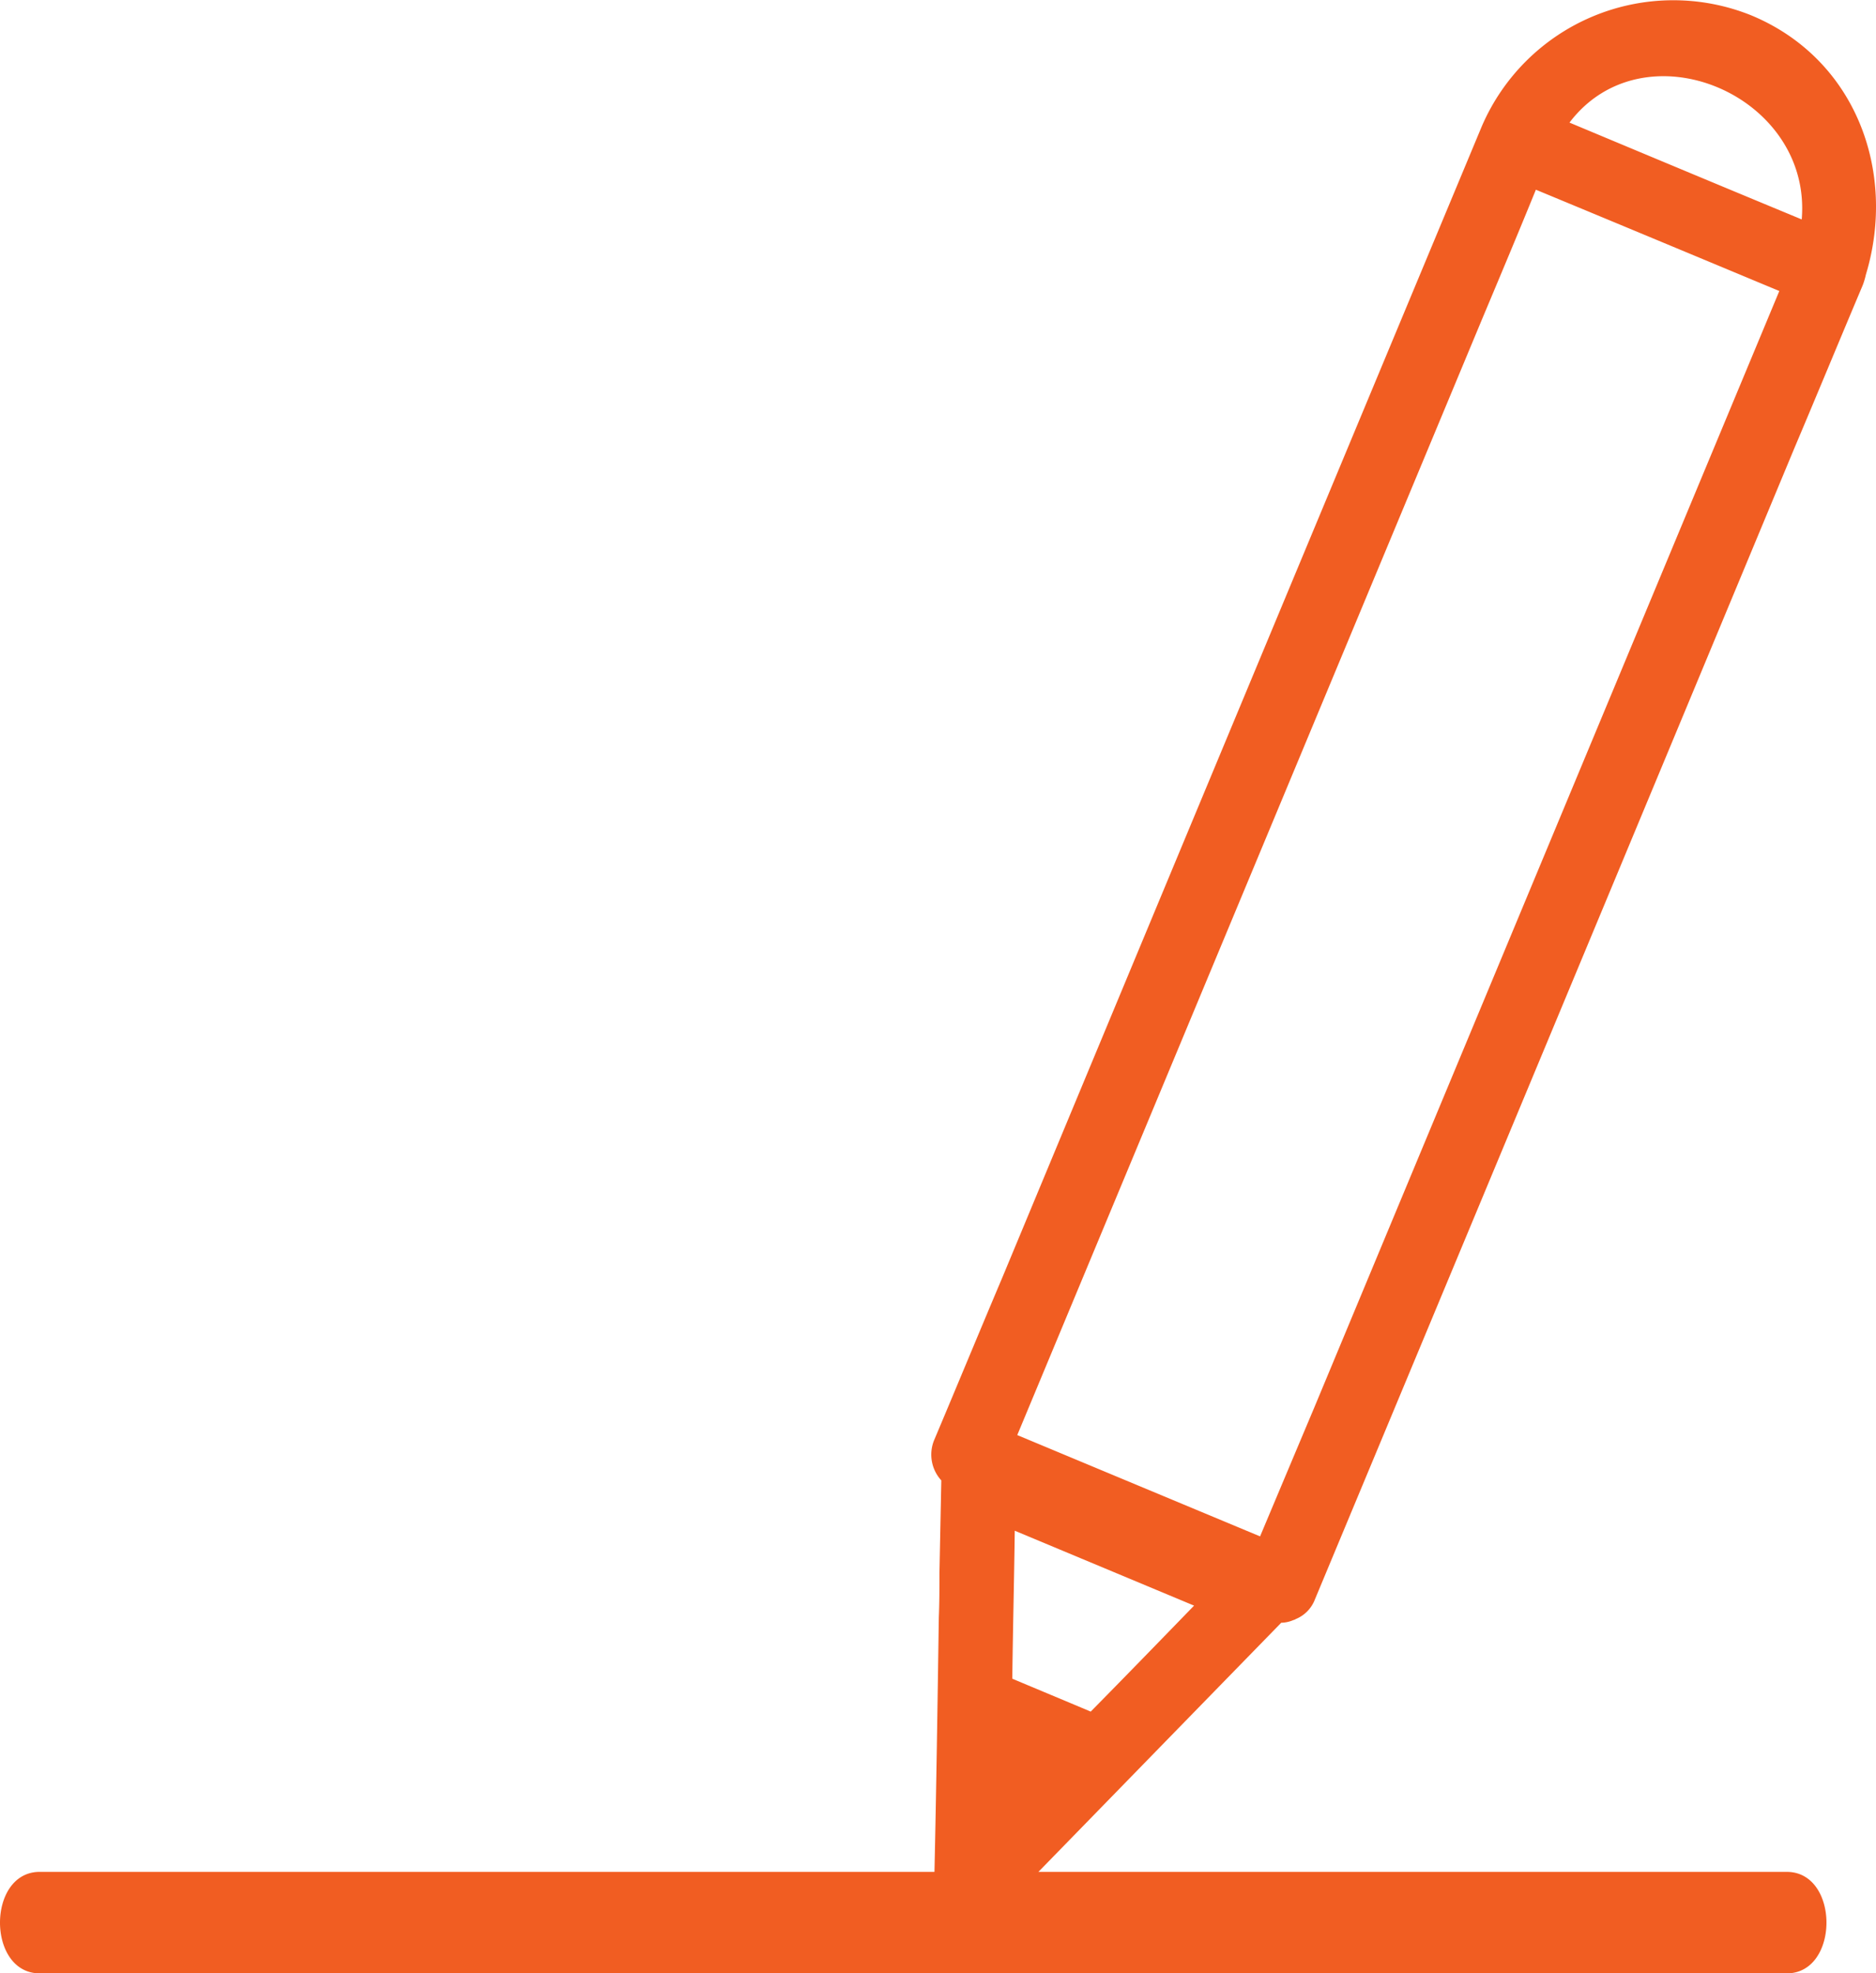
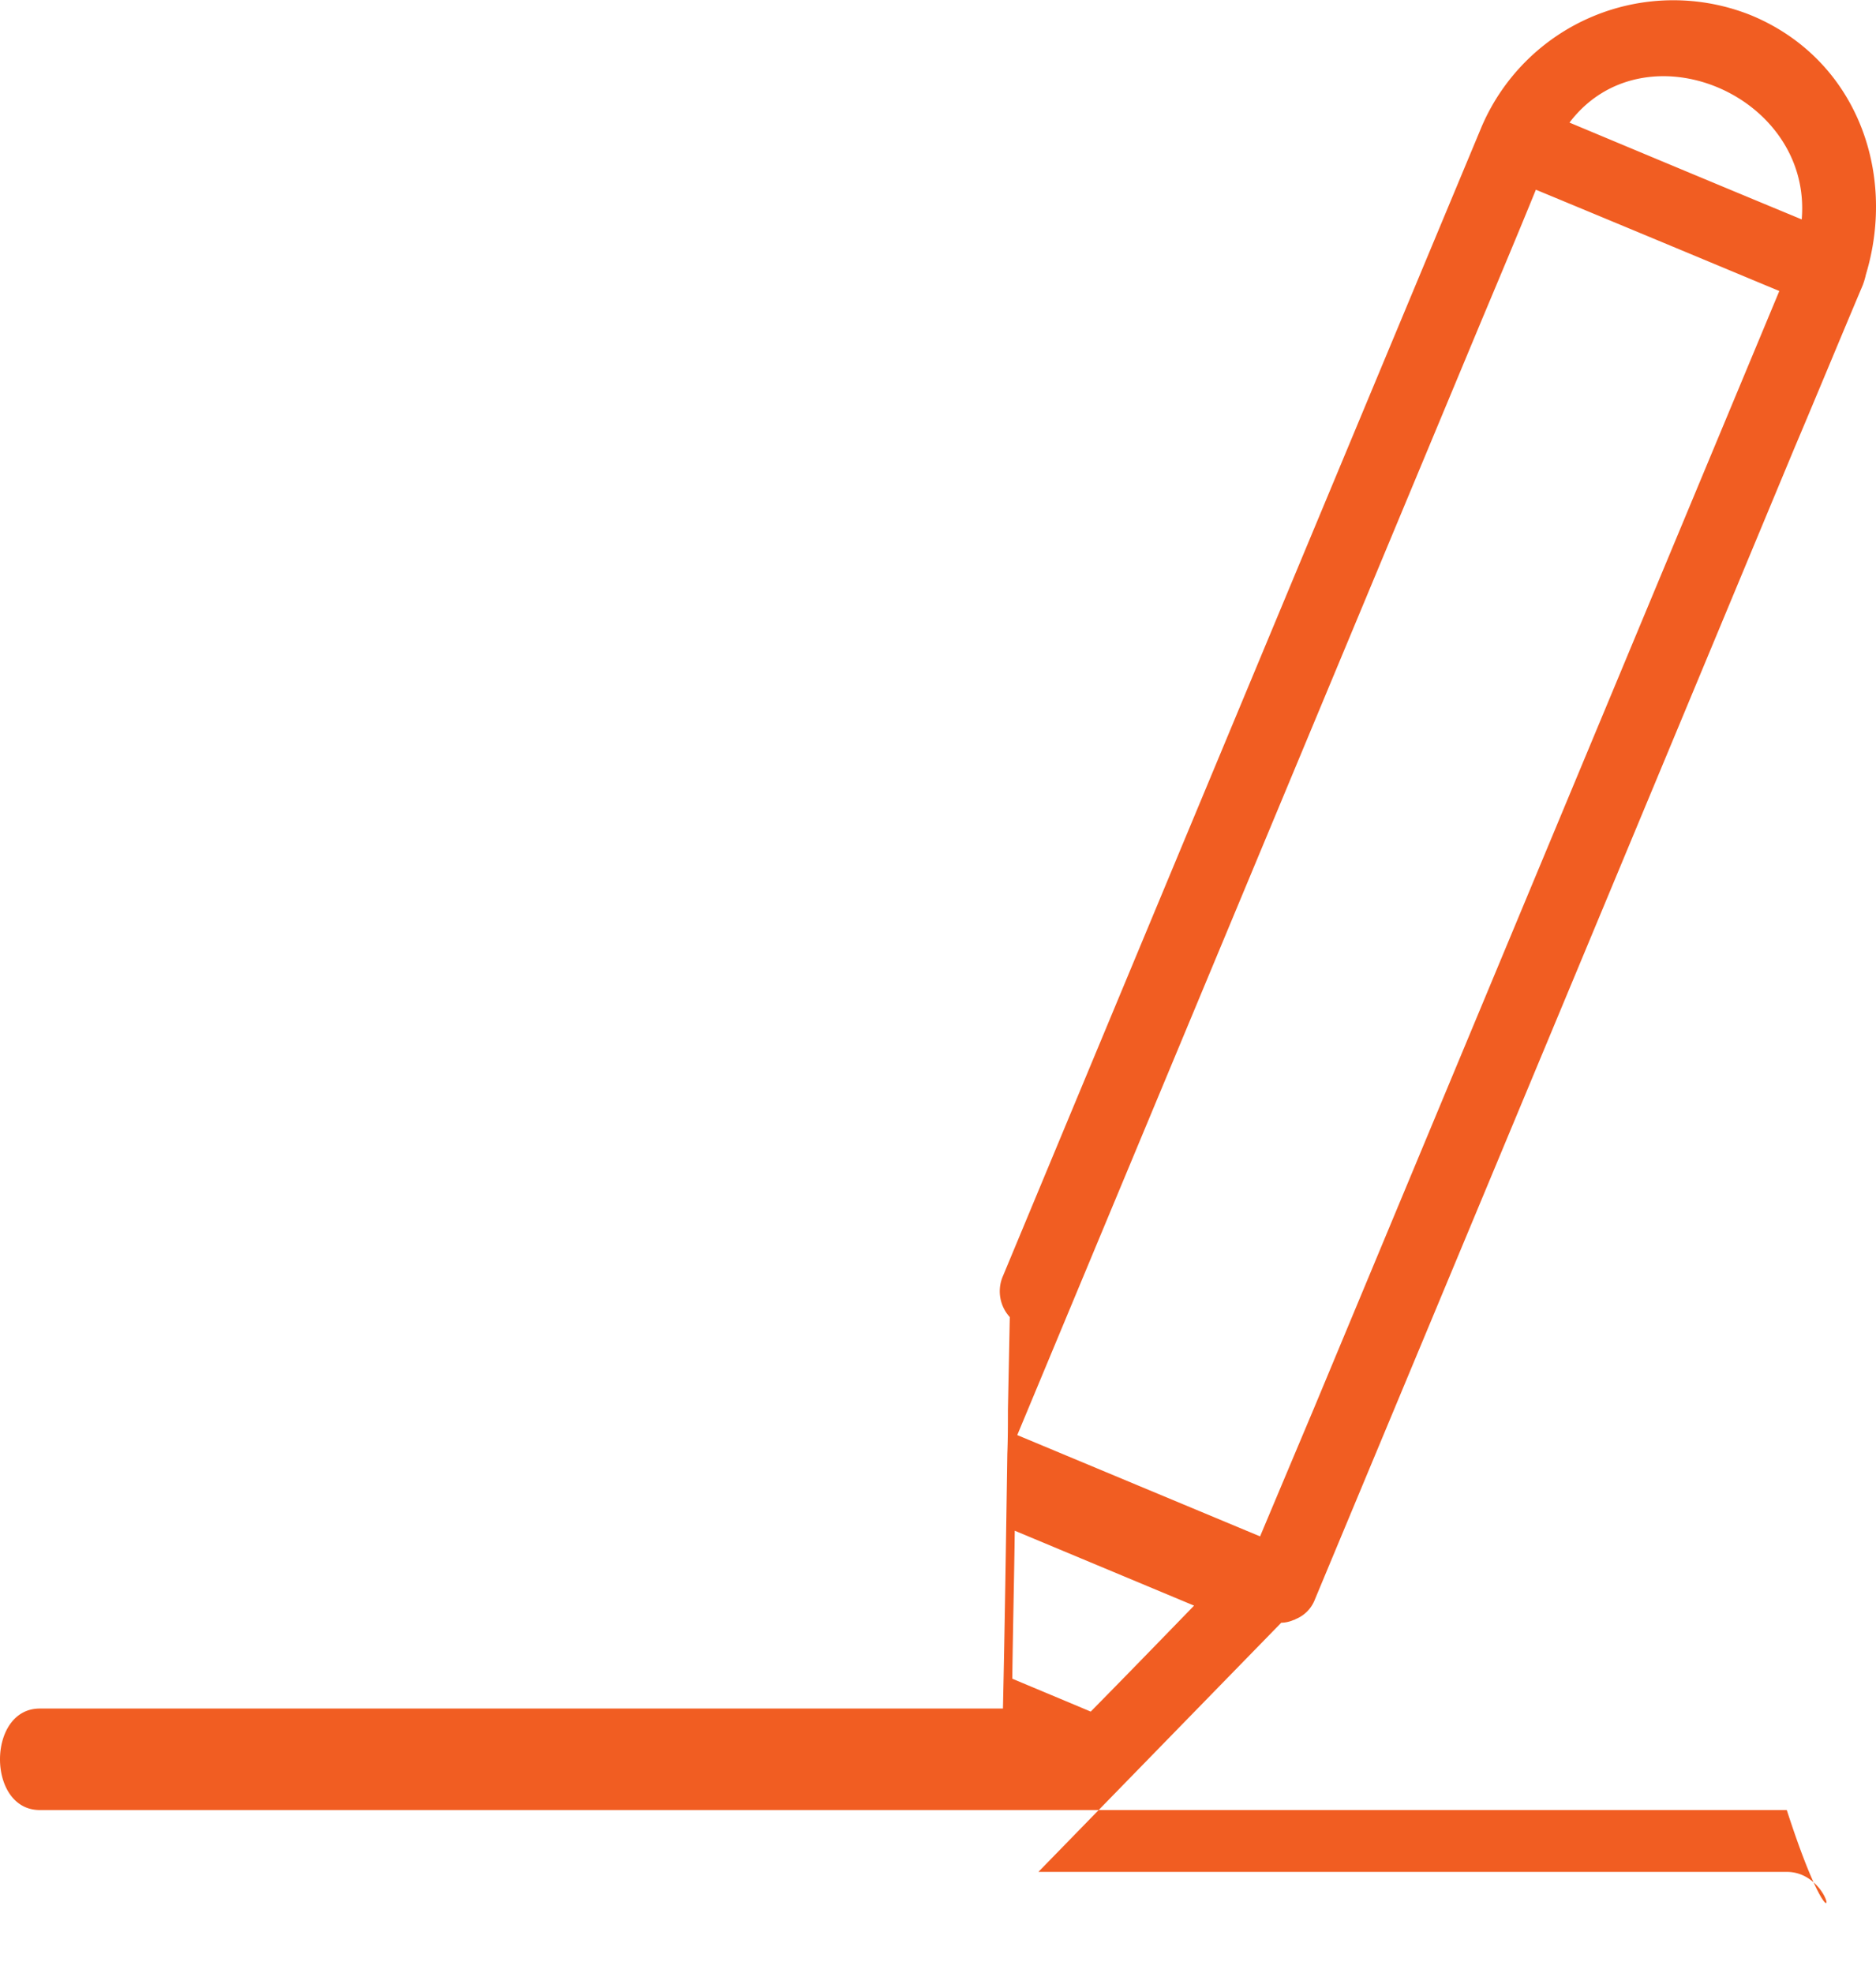
<svg xmlns="http://www.w3.org/2000/svg" id="Group_2173" data-name="Group 2173" width="239.205" height="251.595" viewBox="0 0 239.205 251.595">
  <g id="icon_copywriting" transform="translate(0 0)">
-     <path id="Path_1211" data-name="Path 1211" d="M134.39,163.467l22.863,9.55c-4.367,4.5-8.732,9-13.178,13.511-3.334-1.405-6.668-2.794-10-4.192C134.152,176.05,134.311,169.755,134.39,163.467ZM194.009,8.92c2.3-5.478,4.6-10.947,6.827-16.425,10.4,4.311,20.72,8.613,31.04,12.916q-29.65,71.185-59.3,142.361-3.454,8.2-6.907,16.417-15.48-6.454-30.96-12.916Q164.358,80.1,194.009,8.92ZM234.733-3.718c-9.923-4.112-19.767-8.224-29.611-12.344C214.649-28.629,236.083-19.595,234.733-3.718Zm-1.905,210.68H137.407q15.48-15.885,30.96-31.762a4.1,4.1,0,0,0,1.508-.325c.079-.024.159-.056.238-.079,0-.016.079-.032.079-.056a4.385,4.385,0,0,0,2.461-2.493q30.6-73.376,61.126-146.759c2.938-6.938,5.8-13.877,8.733-20.815a9.418,9.418,0,0,0,.4-1.342c3.969-13.114-1.27-27.523-14.608-33.064a26.587,26.587,0,0,0-34.373,14.17q-30.6,73.376-61.127,146.751c-2.937,6.938-5.8,13.877-8.732,20.823a4.873,4.873,0,0,0,.953,5.041q-.119,5.918-.238,11.836c0,1.873,0,3.739-.079,5.613-.159,10.82-.318,21.64-.556,32.461H10.064c-6.748,0-6.756,12.94,0,12.94H232.828C239.576,219.9,239.576,206.963,232.828,206.963Z" transform="translate(-5 31.693)" fill="#f15d22" />
+     <path id="Path_1211" data-name="Path 1211" d="M134.39,163.467l22.863,9.55c-4.367,4.5-8.732,9-13.178,13.511-3.334-1.405-6.668-2.794-10-4.192C134.152,176.05,134.311,169.755,134.39,163.467ZM194.009,8.92c2.3-5.478,4.6-10.947,6.827-16.425,10.4,4.311,20.72,8.613,31.04,12.916q-29.65,71.185-59.3,142.361-3.454,8.2-6.907,16.417-15.48-6.454-30.96-12.916Q164.358,80.1,194.009,8.92ZM234.733-3.718c-9.923-4.112-19.767-8.224-29.611-12.344C214.649-28.629,236.083-19.595,234.733-3.718Zm-1.905,210.68H137.407q15.48-15.885,30.96-31.762a4.1,4.1,0,0,0,1.508-.325c.079-.024.159-.056.238-.079,0-.016.079-.032.079-.056a4.385,4.385,0,0,0,2.461-2.493q30.6-73.376,61.126-146.759c2.938-6.938,5.8-13.877,8.733-20.815a9.418,9.418,0,0,0,.4-1.342c3.969-13.114-1.27-27.523-14.608-33.064a26.587,26.587,0,0,0-34.373,14.17q-30.6,73.376-61.127,146.751a4.873,4.873,0,0,0,.953,5.041q-.119,5.918-.238,11.836c0,1.873,0,3.739-.079,5.613-.159,10.82-.318,21.64-.556,32.461H10.064c-6.748,0-6.756,12.94,0,12.94H232.828C239.576,219.9,239.576,206.963,232.828,206.963Z" transform="translate(-5 31.693)" fill="#f15d22" />
  </g>
</svg>